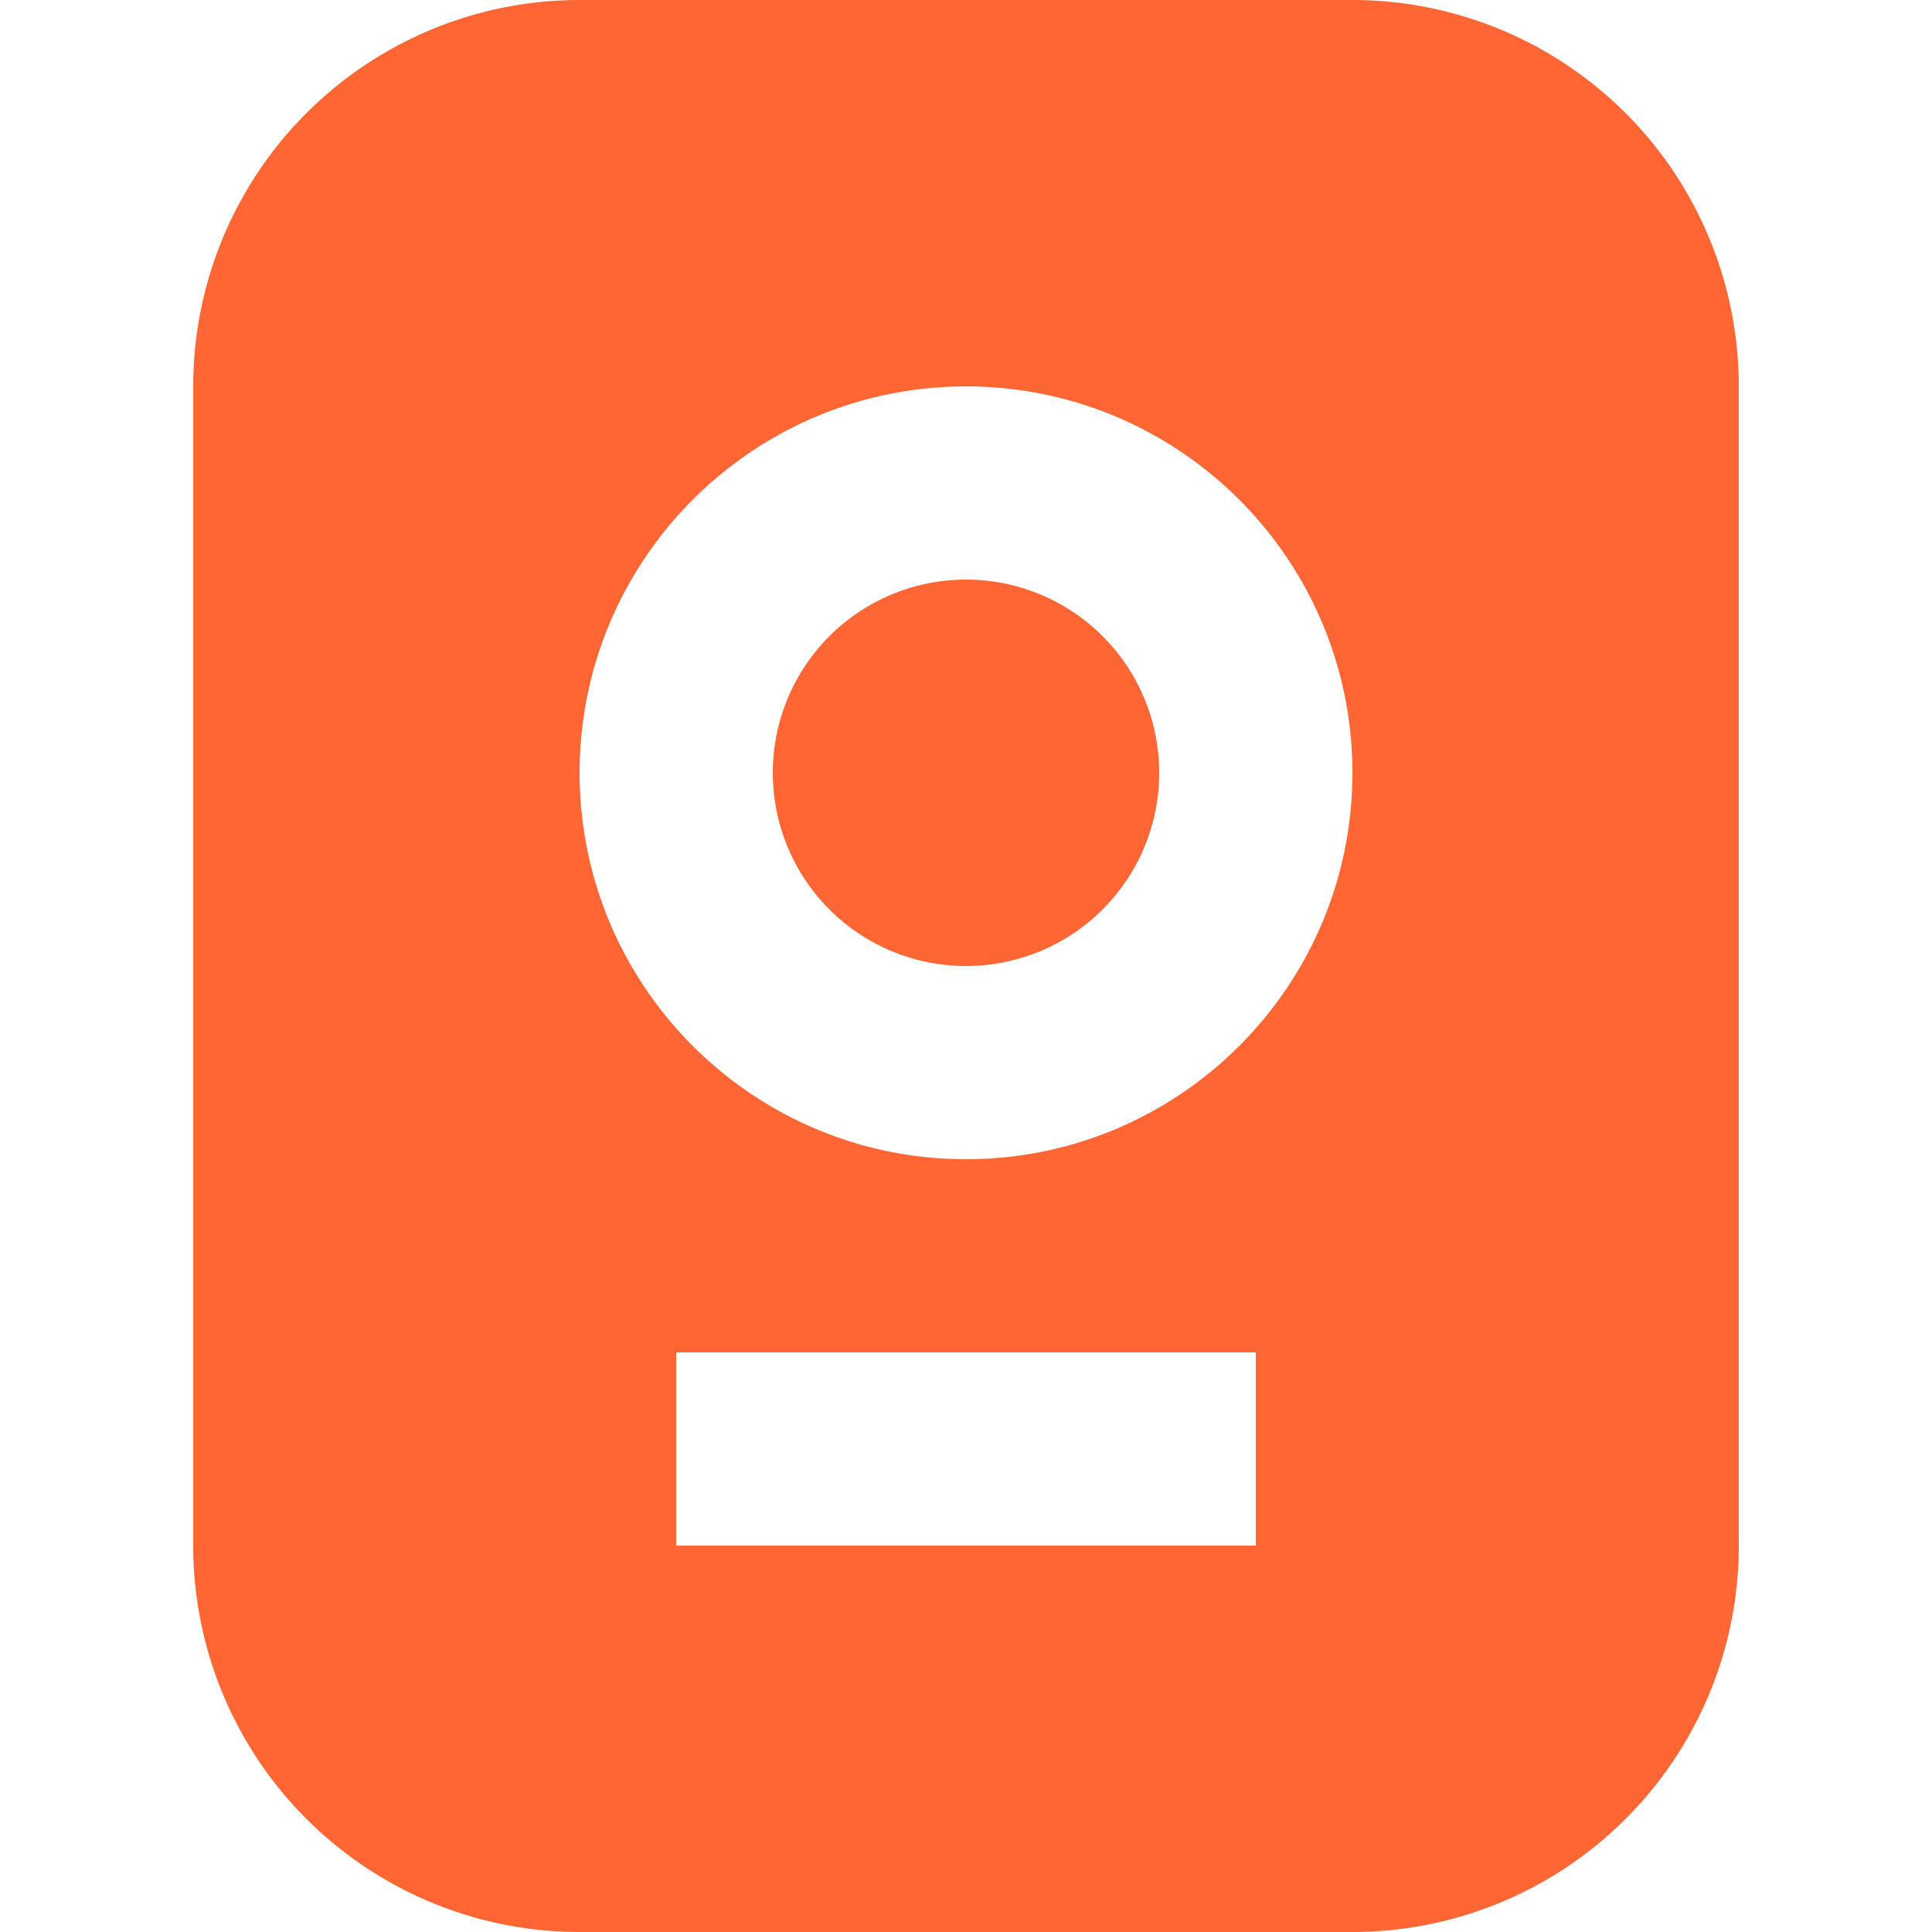
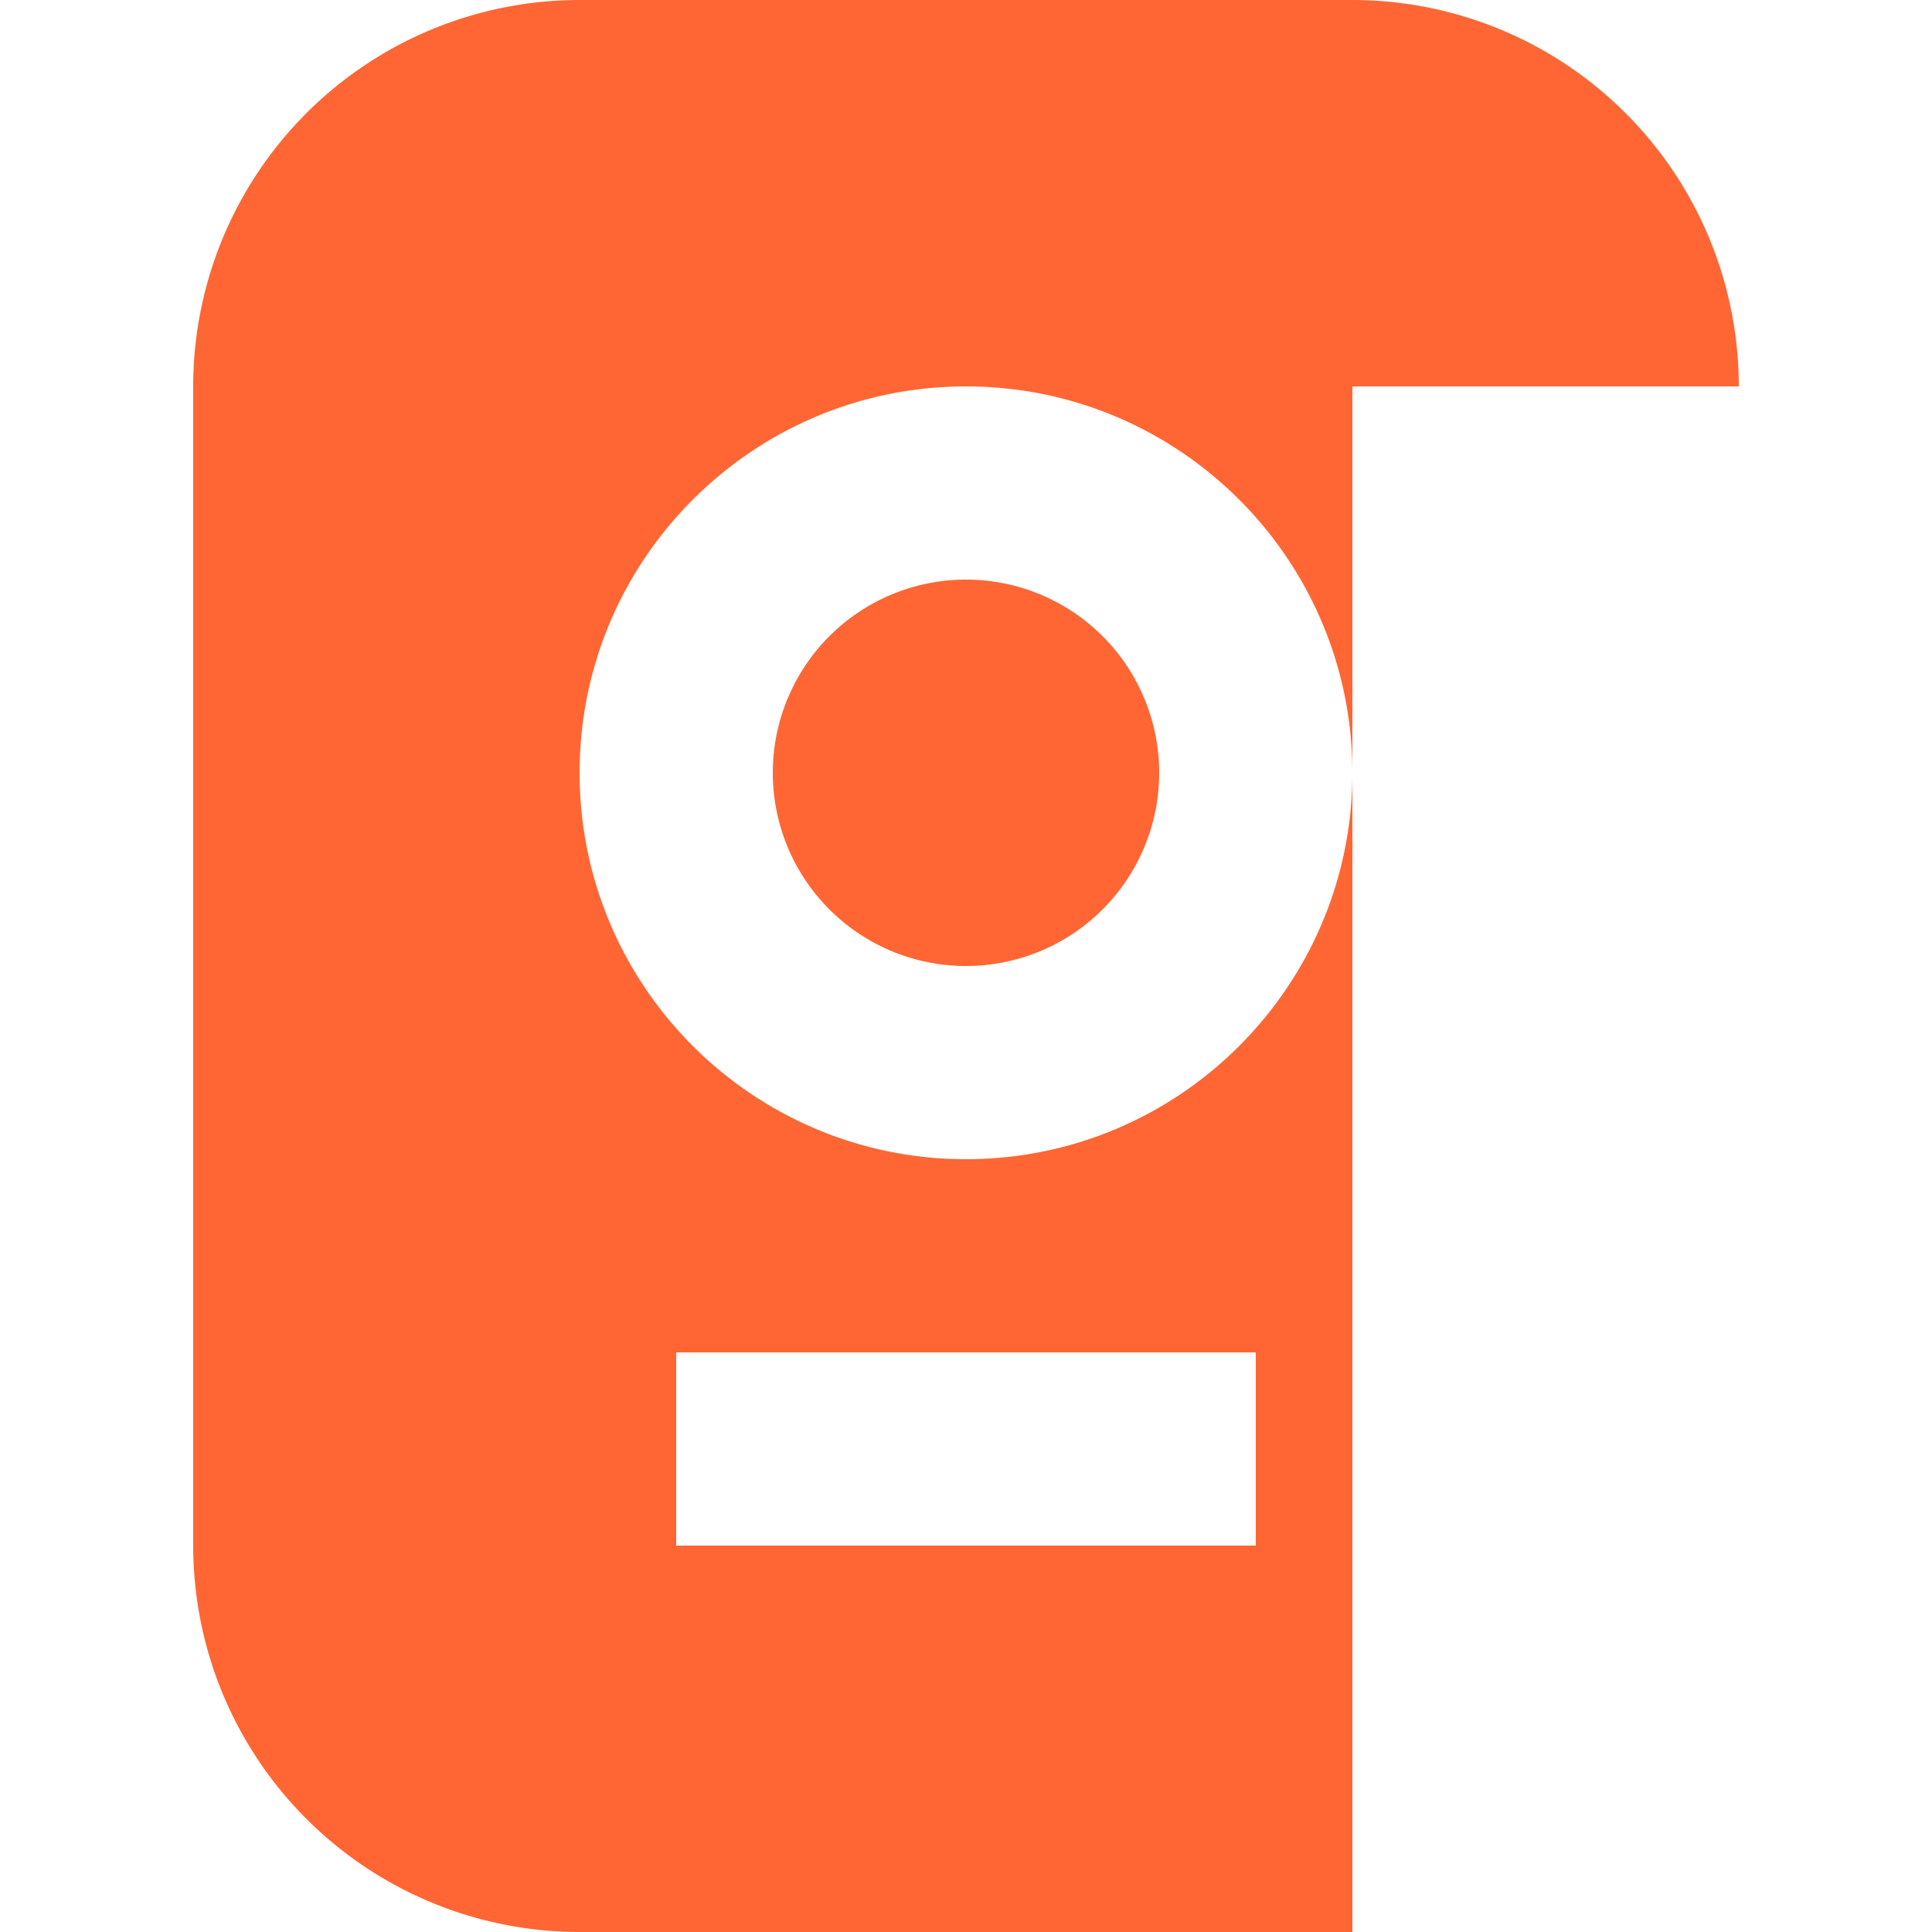
<svg xmlns="http://www.w3.org/2000/svg" width="25" height="25" fill="none">
-   <path fill-rule="evenodd" clip-rule="evenodd" d="M22.5 5a5 5 0 0 0-5-5h-10a5 5 0 0 0-5 5v15a5 5 0 0 0 5 5h10a5 5 0 0 0 5-5V5ZM8.75 20h7.5v-2.5h-7.5V20ZM12.5 5c-2.76 0-5 2.24-5 5s2.24 5 5 5 5-2.24 5-5-2.24-5-5-5Zm0 2.5a2.5 2.5 0 0 1 0 5 2.5 2.5 0 0 1 0-5Z" fill="#F63" />
+   <path fill-rule="evenodd" clip-rule="evenodd" d="M22.5 5a5 5 0 0 0-5-5h-10a5 5 0 0 0-5 5v15a5 5 0 0 0 5 5h10V5ZM8.75 20h7.5v-2.5h-7.5V20ZM12.5 5c-2.76 0-5 2.24-5 5s2.24 5 5 5 5-2.24 5-5-2.24-5-5-5Zm0 2.5a2.5 2.5 0 0 1 0 5 2.5 2.5 0 0 1 0-5Z" fill="#F63" />
</svg>